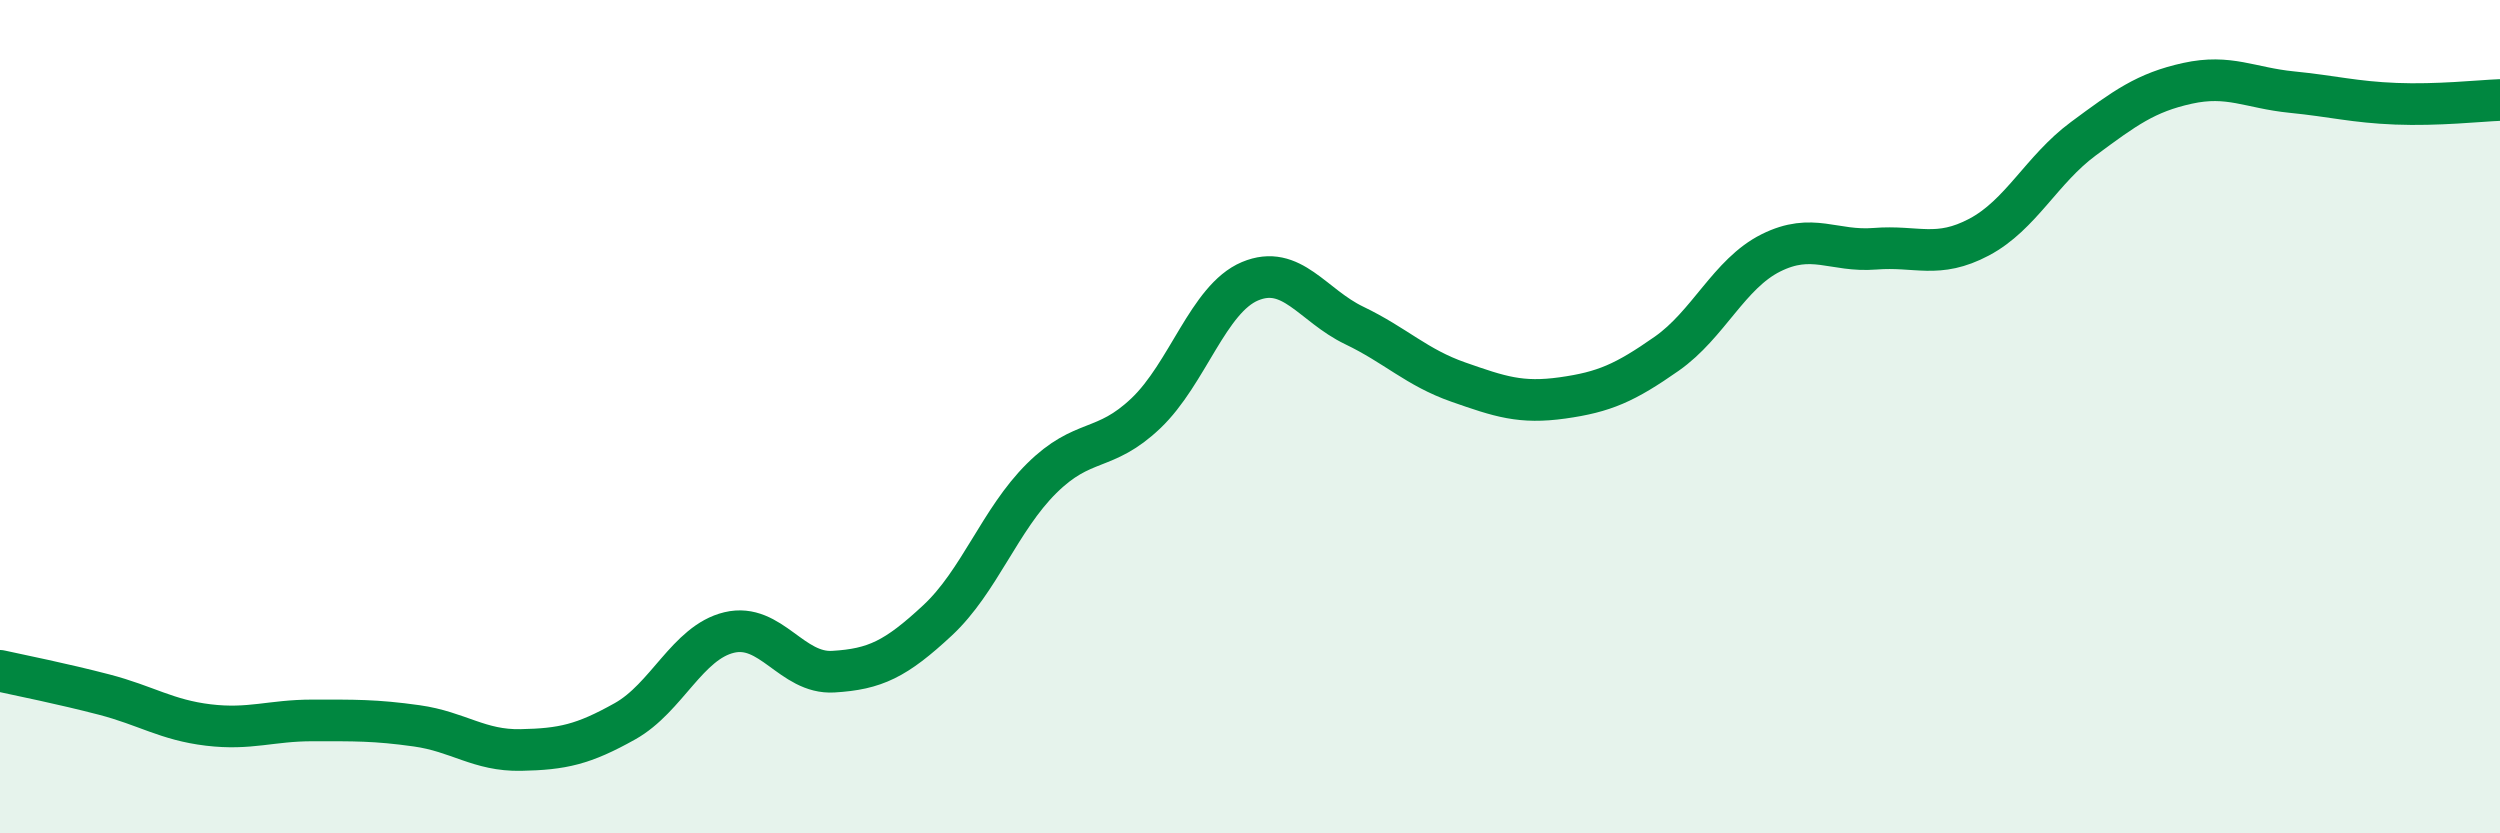
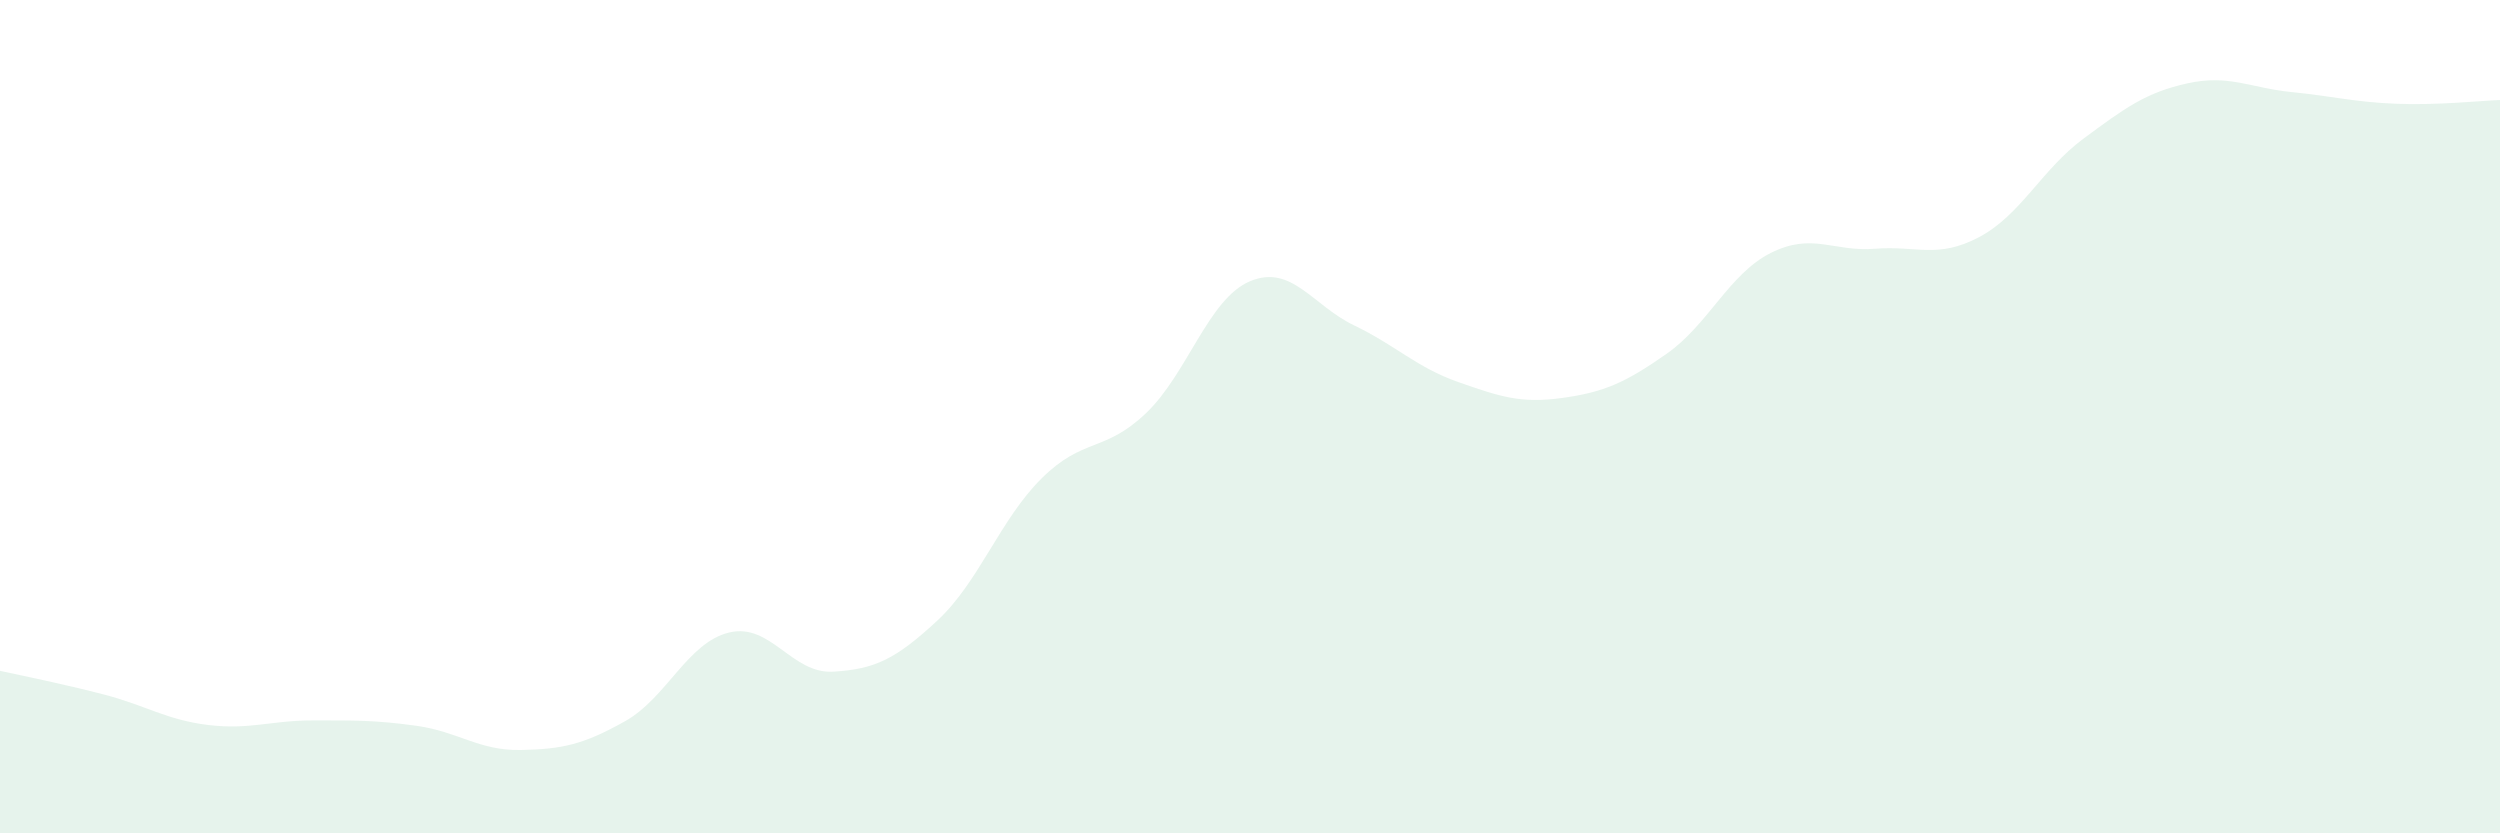
<svg xmlns="http://www.w3.org/2000/svg" width="60" height="20" viewBox="0 0 60 20">
  <path d="M 0,16.1 C 0.5,16.21 1.5,16.41 2.5,16.67 C 3.5,16.93 4,17.28 5,17.4 C 6,17.52 6.5,17.29 7.5,17.29 C 8.5,17.29 9,17.28 10,17.42 C 11,17.56 11.5,18.02 12.5,18 C 13.5,17.98 14,17.87 15,17.31 C 16,16.75 16.5,15.42 17.5,15.18 C 18.5,14.94 19,16.18 20,16.12 C 21,16.06 21.5,15.82 22.5,14.89 C 23.5,13.96 24,12.47 25,11.48 C 26,10.49 26.5,10.87 27.5,9.92 C 28.5,8.97 29,7.17 30,6.75 C 31,6.33 31.5,7.33 32.5,7.81 C 33.5,8.29 34,8.82 35,9.17 C 36,9.52 36.5,9.69 37.5,9.55 C 38.5,9.41 39,9.19 40,8.49 C 41,7.79 41.5,6.57 42.5,6.07 C 43.5,5.57 44,6.05 45,5.97 C 46,5.89 46.5,6.22 47.5,5.69 C 48.5,5.16 49,4.07 50,3.33 C 51,2.59 51.5,2.22 52.5,2 C 53.5,1.78 54,2.11 55,2.21 C 56,2.31 56.5,2.45 57.5,2.49 C 58.5,2.53 59.5,2.42 60,2.4L60 20L0 20Z" fill="#008740" opacity="0.1" stroke-linecap="round" stroke-linejoin="round" />
-   <path d="M 0,16.1 C 0.5,16.21 1.5,16.41 2.5,16.67 C 3.5,16.93 4,17.28 5,17.4 C 6,17.52 6.5,17.29 7.5,17.29 C 8.5,17.29 9,17.28 10,17.42 C 11,17.56 11.5,18.02 12.5,18 C 13.5,17.98 14,17.87 15,17.31 C 16,16.75 16.5,15.42 17.5,15.18 C 18.5,14.94 19,16.18 20,16.12 C 21,16.06 21.5,15.82 22.5,14.89 C 23.5,13.96 24,12.47 25,11.48 C 26,10.49 26.5,10.87 27.5,9.92 C 28.5,8.97 29,7.17 30,6.75 C 31,6.33 31.5,7.33 32.5,7.81 C 33.5,8.29 34,8.82 35,9.17 C 36,9.52 36.5,9.69 37.5,9.55 C 38.5,9.41 39,9.19 40,8.49 C 41,7.79 41.5,6.57 42.5,6.07 C 43.5,5.57 44,6.05 45,5.97 C 46,5.89 46.5,6.22 47.5,5.69 C 48.5,5.16 49,4.07 50,3.33 C 51,2.59 51.5,2.22 52.5,2 C 53.5,1.78 54,2.11 55,2.21 C 56,2.31 56.5,2.45 57.5,2.49 C 58.5,2.53 59.5,2.42 60,2.4" stroke="#008740" stroke-width="1" fill="none" stroke-linecap="round" stroke-linejoin="round" />
</svg>